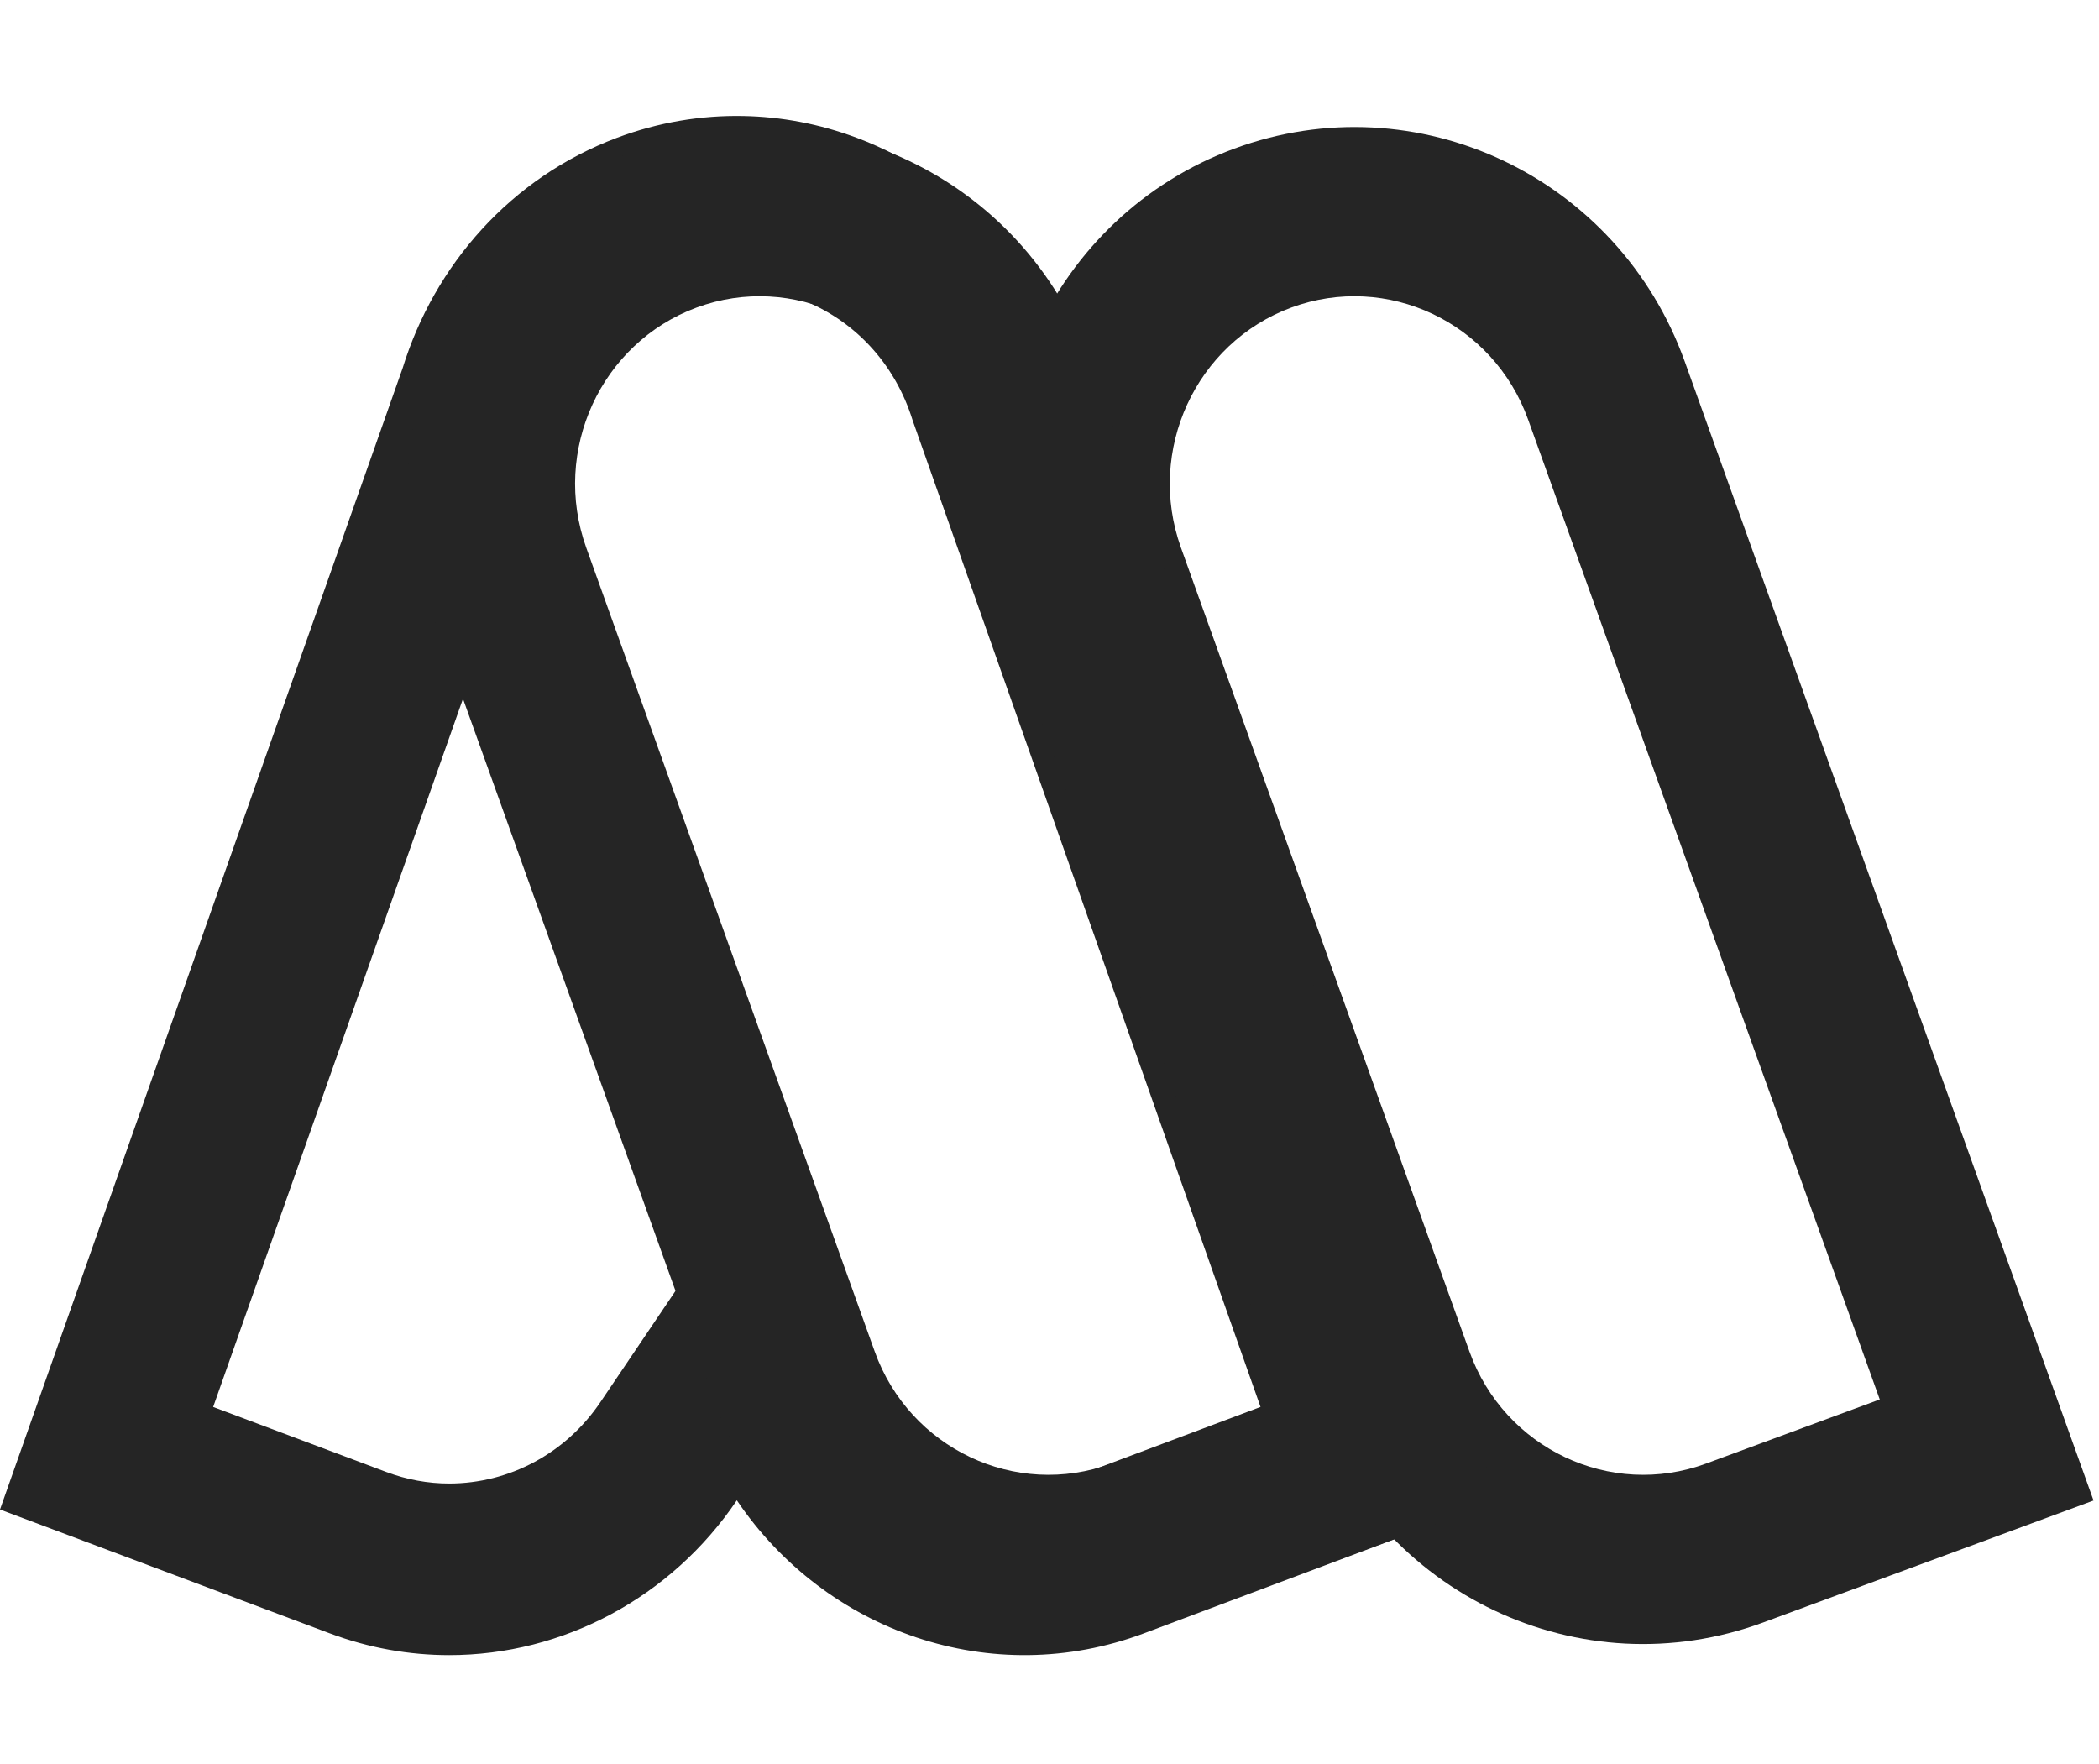
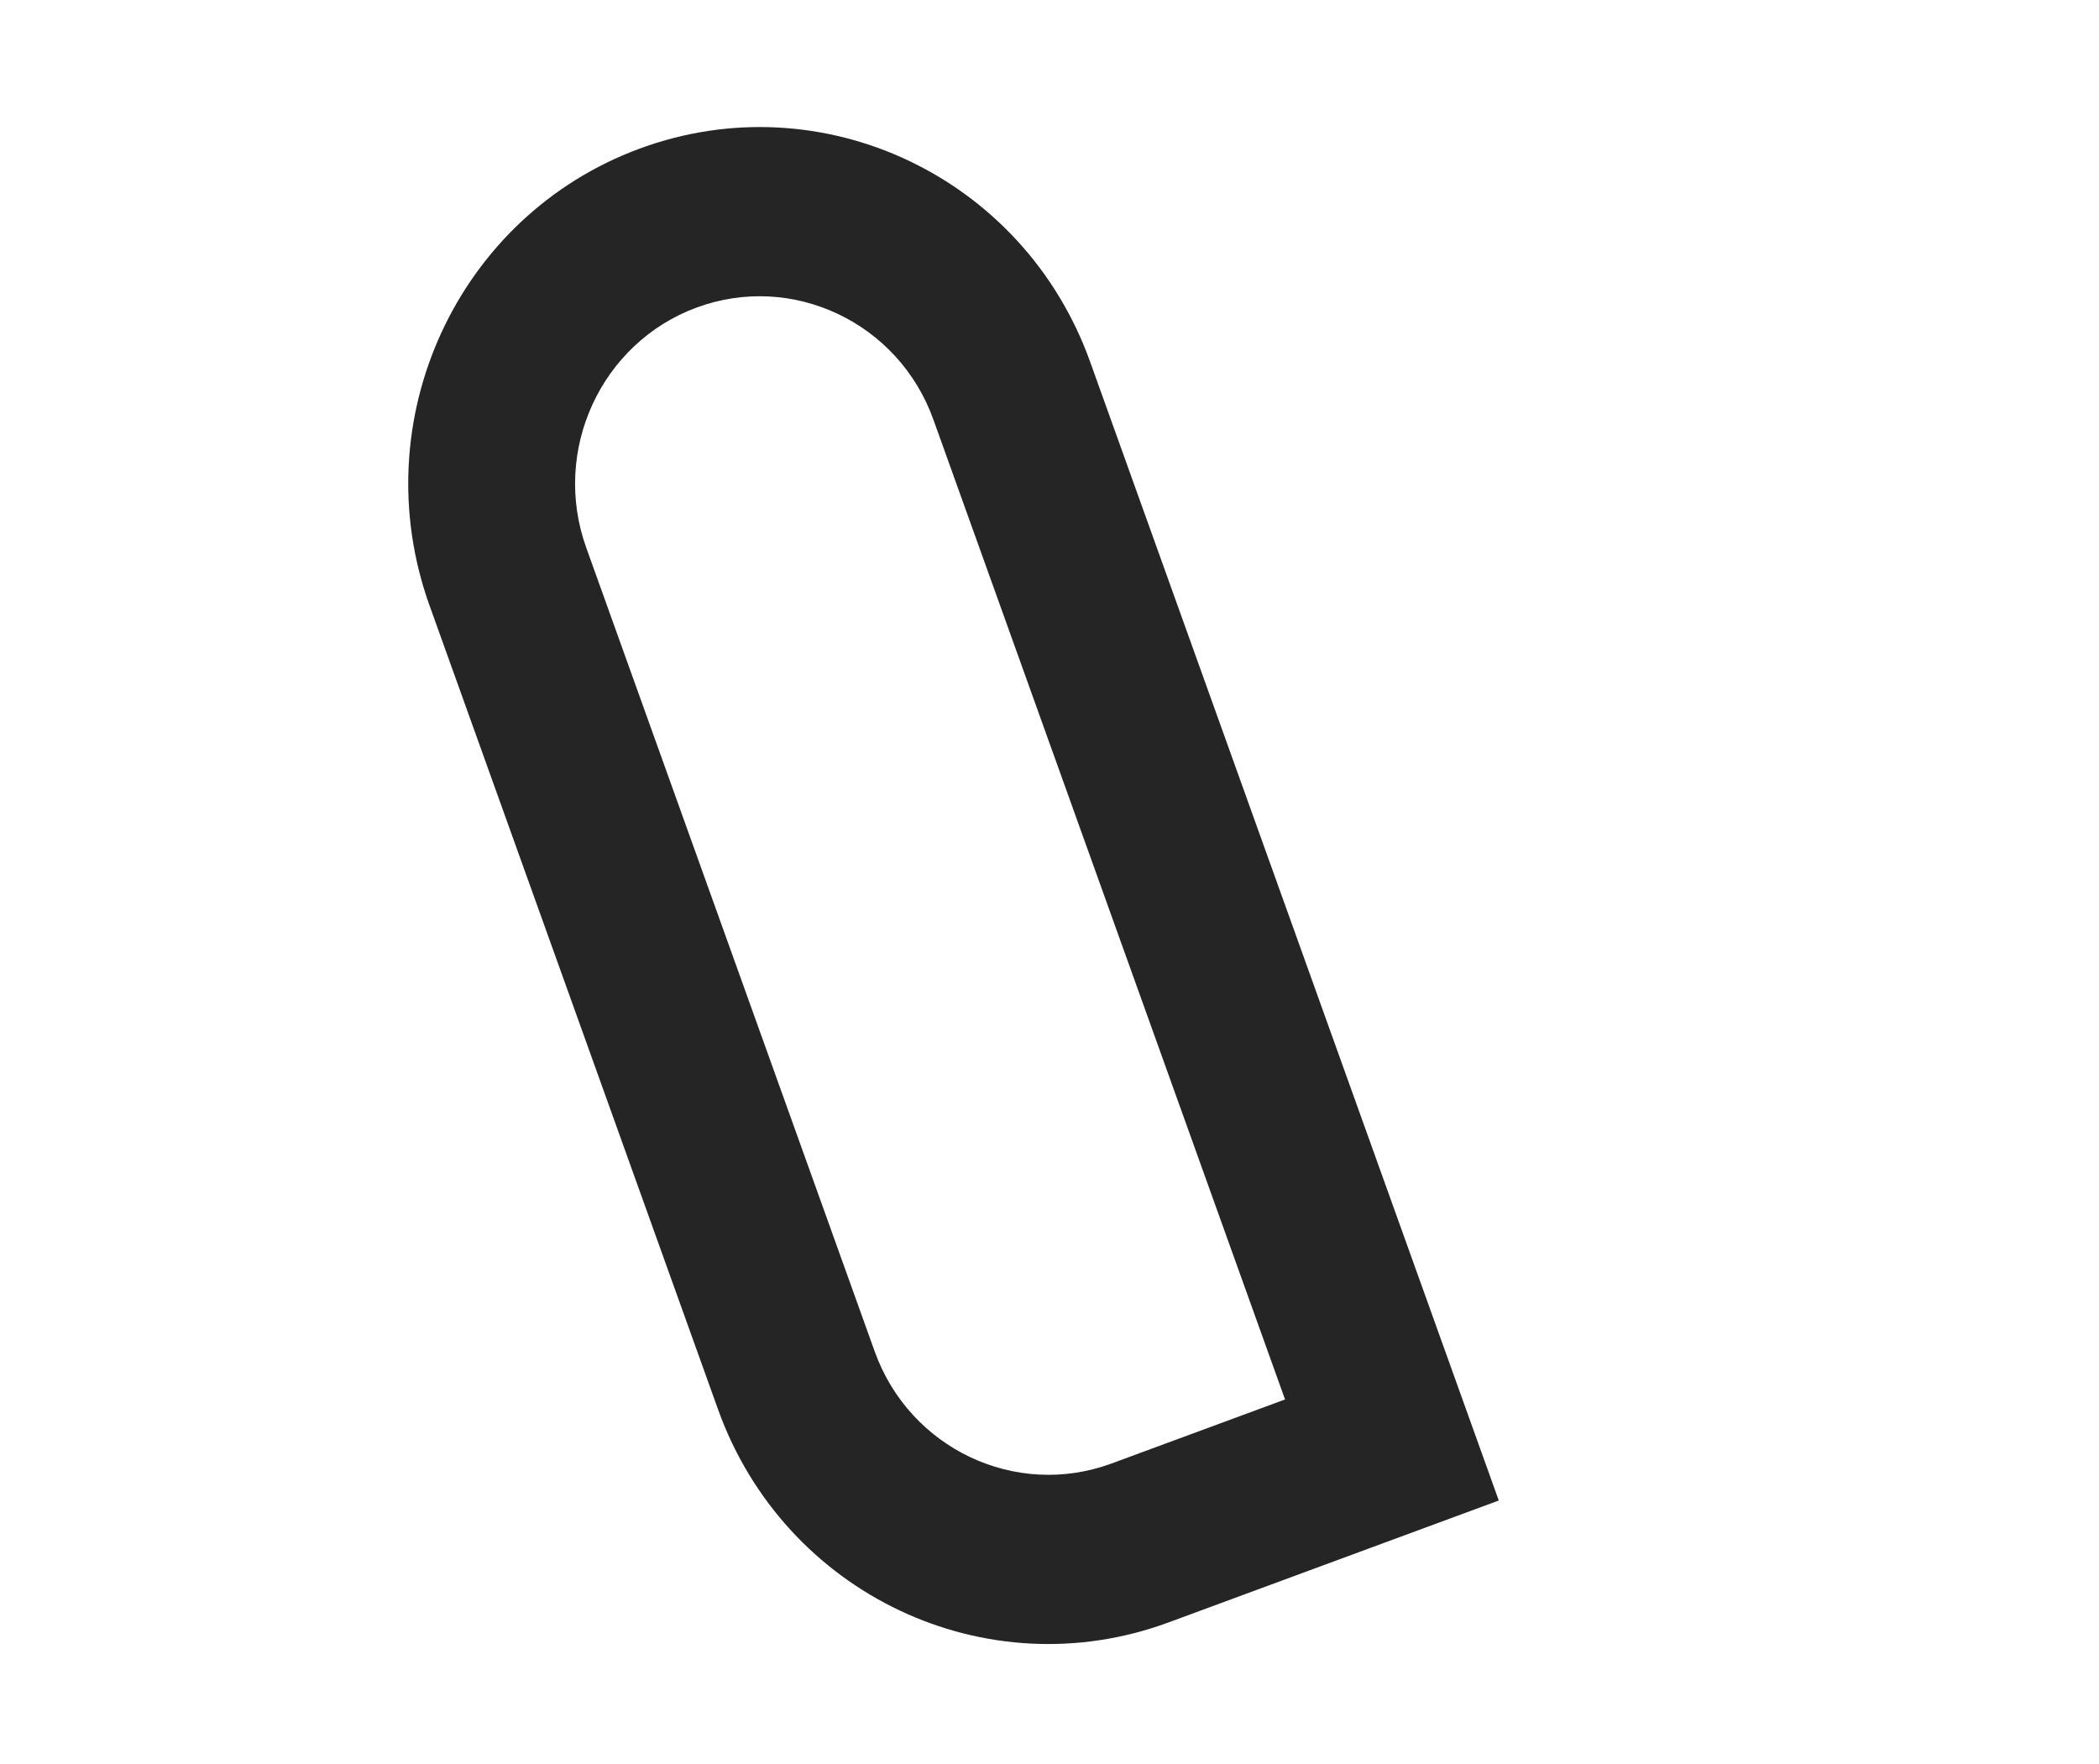
<svg xmlns="http://www.w3.org/2000/svg" width="69" height="58" viewBox="0 0 69 58" fill="none">
-   <path d="M14.768 48.768C16.749 48.767 18.606 47.769 19.735 46.095L24.221 39.449L28.708 46.095C29.838 47.768 31.695 48.767 33.676 48.767C34.379 48.767 35.075 48.64 35.746 48.388L41.437 46.25L29.998 13.81C29.421 11.949 28.073 10.499 26.298 9.833C25.661 9.593 25 9.466 24.216 9.452C23.514 9.452 22.817 9.58 22.146 9.833C20.369 10.5 19.02 11.951 18.373 14.03L7.007 46.251L12.697 48.388C13.369 48.64 14.066 48.768 14.768 48.768ZM14.768 54.408C13.459 54.408 12.129 54.177 10.828 53.688L0 49.622L13.236 12.101C14.283 8.712 16.786 5.842 20.276 4.532C21.649 4.016 23.055 3.787 24.433 3.814C25.675 3.837 26.934 4.069 28.168 4.532C31.655 5.842 34.157 8.708 35.205 12.093L48.444 49.622L37.616 53.688C32.599 55.572 27.136 53.636 24.222 49.319C22.064 52.517 18.507 54.408 14.768 54.408Z" fill="#252525" />
-   <path d="M42.45 10.11C39.304 11.272 37.676 14.812 38.821 18.003L48.305 44.429C49.45 47.62 52.941 49.271 56.088 48.11L61.793 46.004L50.233 13.791C49.088 10.6 45.596 8.949 42.45 10.11ZM40.575 4.886C46.572 2.673 53.202 5.808 55.384 11.889L68.82 49.326L57.963 53.334C51.966 55.547 45.336 52.412 43.154 46.331L33.67 19.905C31.488 13.823 34.579 7.099 40.575 4.886Z" fill="#252525" />
  <path d="M22.9 10.11C19.754 11.272 18.126 14.812 19.271 18.003L28.755 44.429C29.9 47.62 33.391 49.271 36.537 48.11L42.243 46.004L30.682 13.791C29.537 10.6 26.046 8.949 22.9 10.11ZM21.025 4.886C27.021 2.673 33.651 5.808 35.834 11.889L49.269 49.326L38.412 53.334C32.416 55.547 25.786 52.412 23.604 46.331L14.12 19.905C11.937 13.823 15.029 7.099 21.025 4.886Z" fill="#252525" />
</svg>